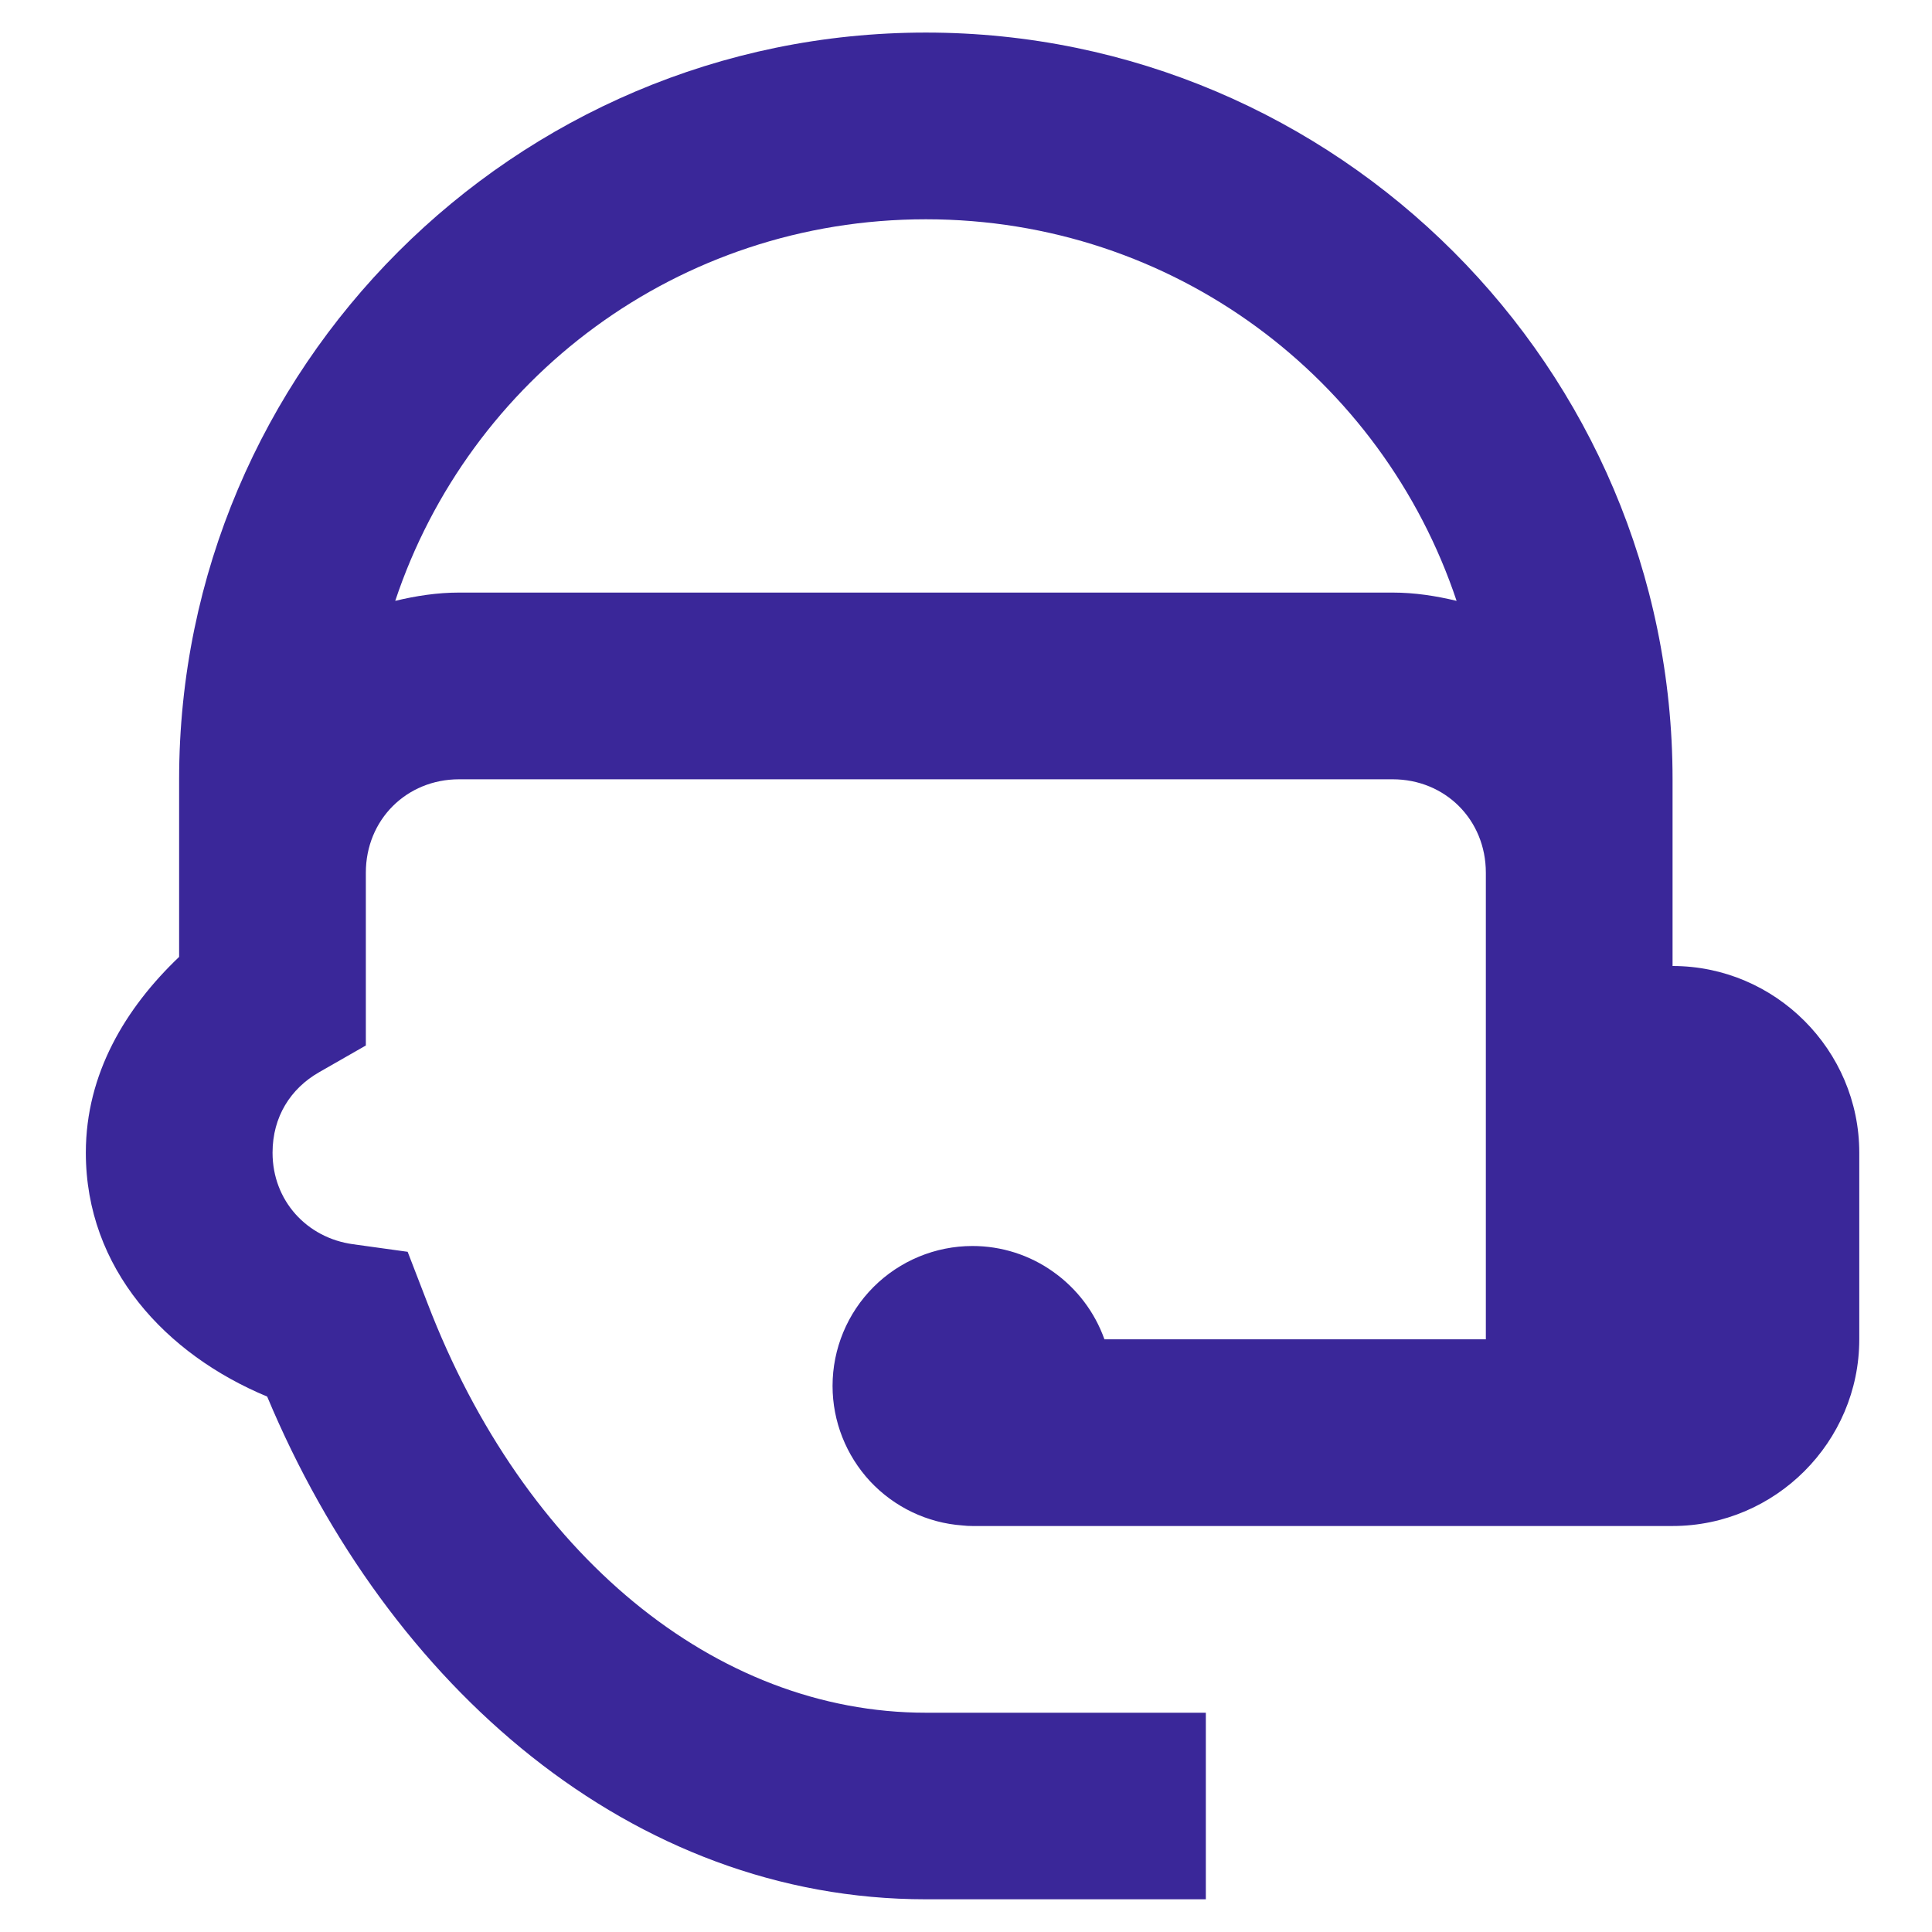
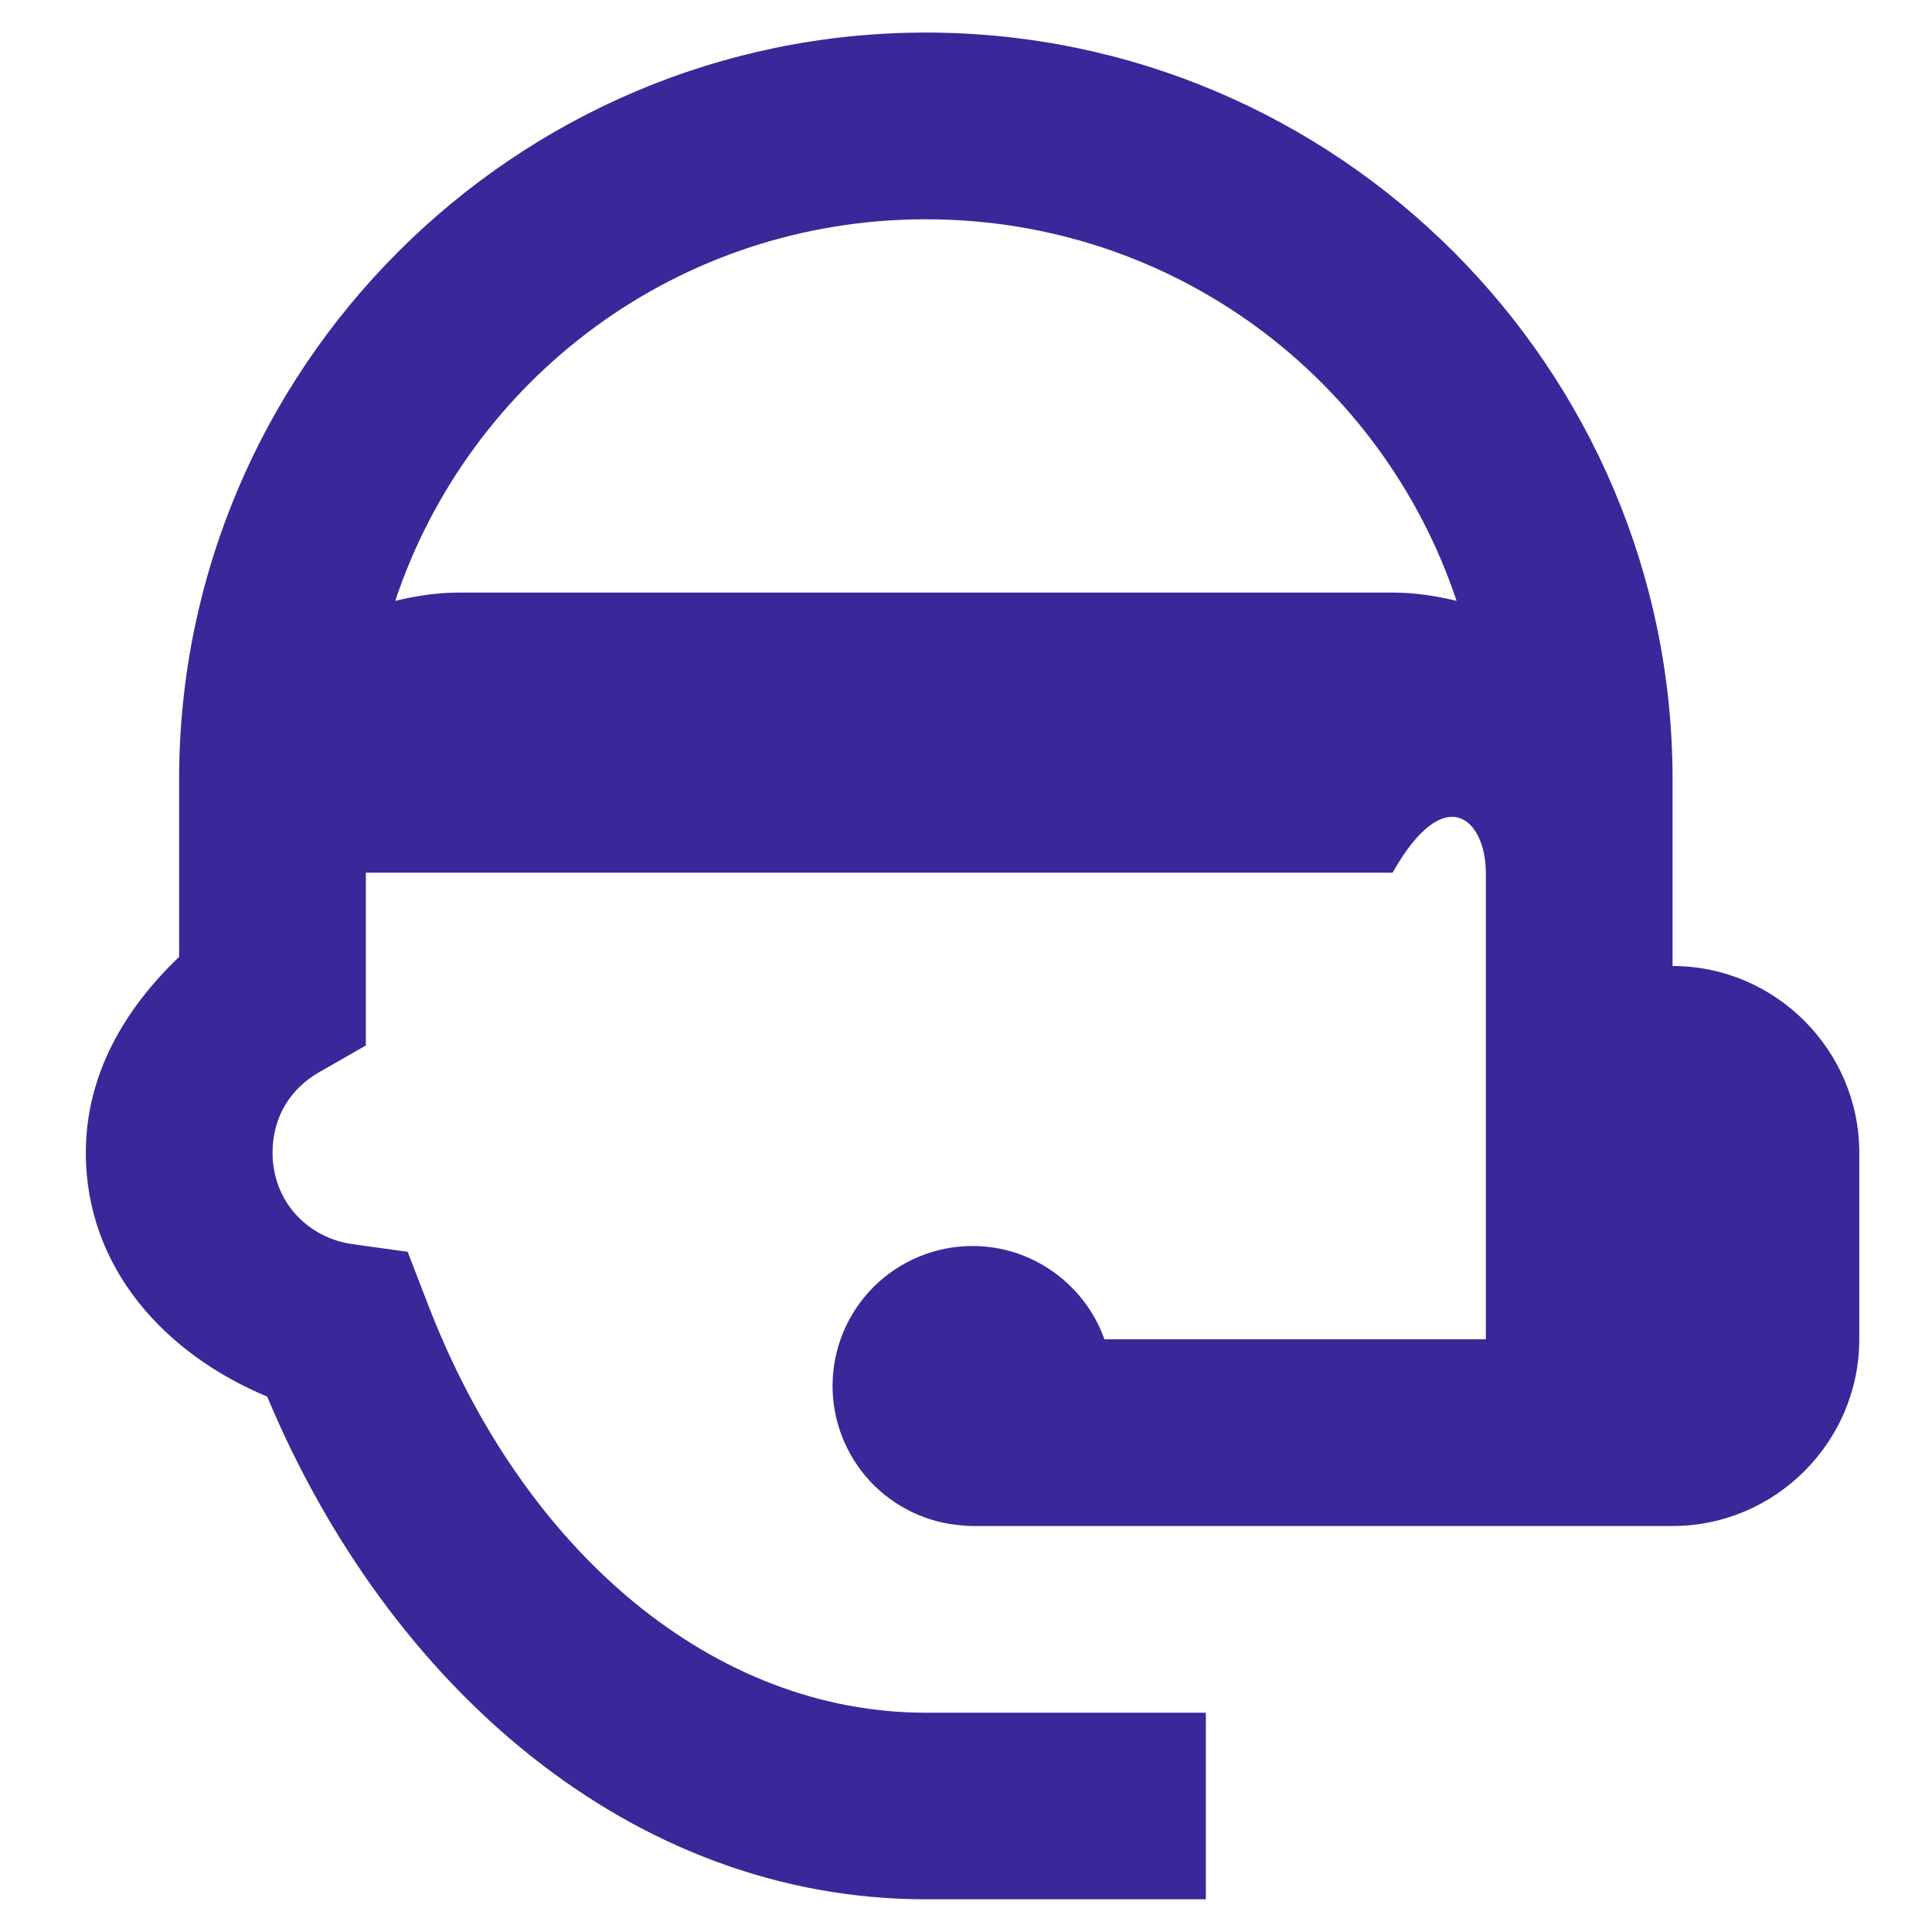
<svg xmlns="http://www.w3.org/2000/svg" width="14" height="14" viewBox="0 0 14 14" fill="none">
-   <path d="M6.709 0.236C3.729 0.236 1.298 2.667 1.298 5.647V6.324V6.934C0.91 7.304 0.622 7.78 0.622 8.353C0.622 9.193 1.202 9.815 1.936 10.12C2.816 12.223 4.579 13.763 6.709 13.763H8.738V12.411H6.709C5.182 12.411 3.795 11.261 3.098 9.444L2.954 9.071L2.557 9.016C2.224 8.97 1.975 8.701 1.975 8.353C1.975 8.092 2.106 7.888 2.312 7.77L2.651 7.576V7V6.324C2.651 5.941 2.945 5.647 3.327 5.647H10.091C10.473 5.647 10.767 5.941 10.767 6.324V7V9.705H8.003C7.933 9.508 7.803 9.337 7.632 9.216C7.461 9.094 7.257 9.029 7.047 9.029C6.778 9.029 6.52 9.136 6.33 9.326C6.14 9.516 6.033 9.774 6.033 10.043C6.033 10.3 6.131 10.546 6.305 10.734C6.48 10.921 6.719 11.036 6.975 11.054C6.999 11.057 7.023 11.058 7.047 11.058H11.444H12.12C12.864 11.058 13.473 10.449 13.473 9.705V8.353C13.473 7.609 12.864 7 12.12 7V6.324V5.647C12.12 2.667 9.69 0.236 6.709 0.236ZM6.709 1.589C8.505 1.589 10.017 2.744 10.555 4.354C10.405 4.318 10.251 4.294 10.091 4.294H3.327C3.168 4.294 3.014 4.318 2.864 4.354C3.401 2.744 4.913 1.589 6.709 1.589Z" fill="#3A2799" />
+   <path d="M6.709 0.236C3.729 0.236 1.298 2.667 1.298 5.647V6.324V6.934C0.91 7.304 0.622 7.78 0.622 8.353C0.622 9.193 1.202 9.815 1.936 10.12C2.816 12.223 4.579 13.763 6.709 13.763H8.738V12.411H6.709C5.182 12.411 3.795 11.261 3.098 9.444L2.954 9.071L2.557 9.016C2.224 8.97 1.975 8.701 1.975 8.353C1.975 8.092 2.106 7.888 2.312 7.77L2.651 7.576V7V6.324H10.091C10.473 5.647 10.767 5.941 10.767 6.324V7V9.705H8.003C7.933 9.508 7.803 9.337 7.632 9.216C7.461 9.094 7.257 9.029 7.047 9.029C6.778 9.029 6.52 9.136 6.33 9.326C6.14 9.516 6.033 9.774 6.033 10.043C6.033 10.3 6.131 10.546 6.305 10.734C6.48 10.921 6.719 11.036 6.975 11.054C6.999 11.057 7.023 11.058 7.047 11.058H11.444H12.12C12.864 11.058 13.473 10.449 13.473 9.705V8.353C13.473 7.609 12.864 7 12.12 7V6.324V5.647C12.12 2.667 9.69 0.236 6.709 0.236ZM6.709 1.589C8.505 1.589 10.017 2.744 10.555 4.354C10.405 4.318 10.251 4.294 10.091 4.294H3.327C3.168 4.294 3.014 4.318 2.864 4.354C3.401 2.744 4.913 1.589 6.709 1.589Z" fill="#3A2799" />
</svg>